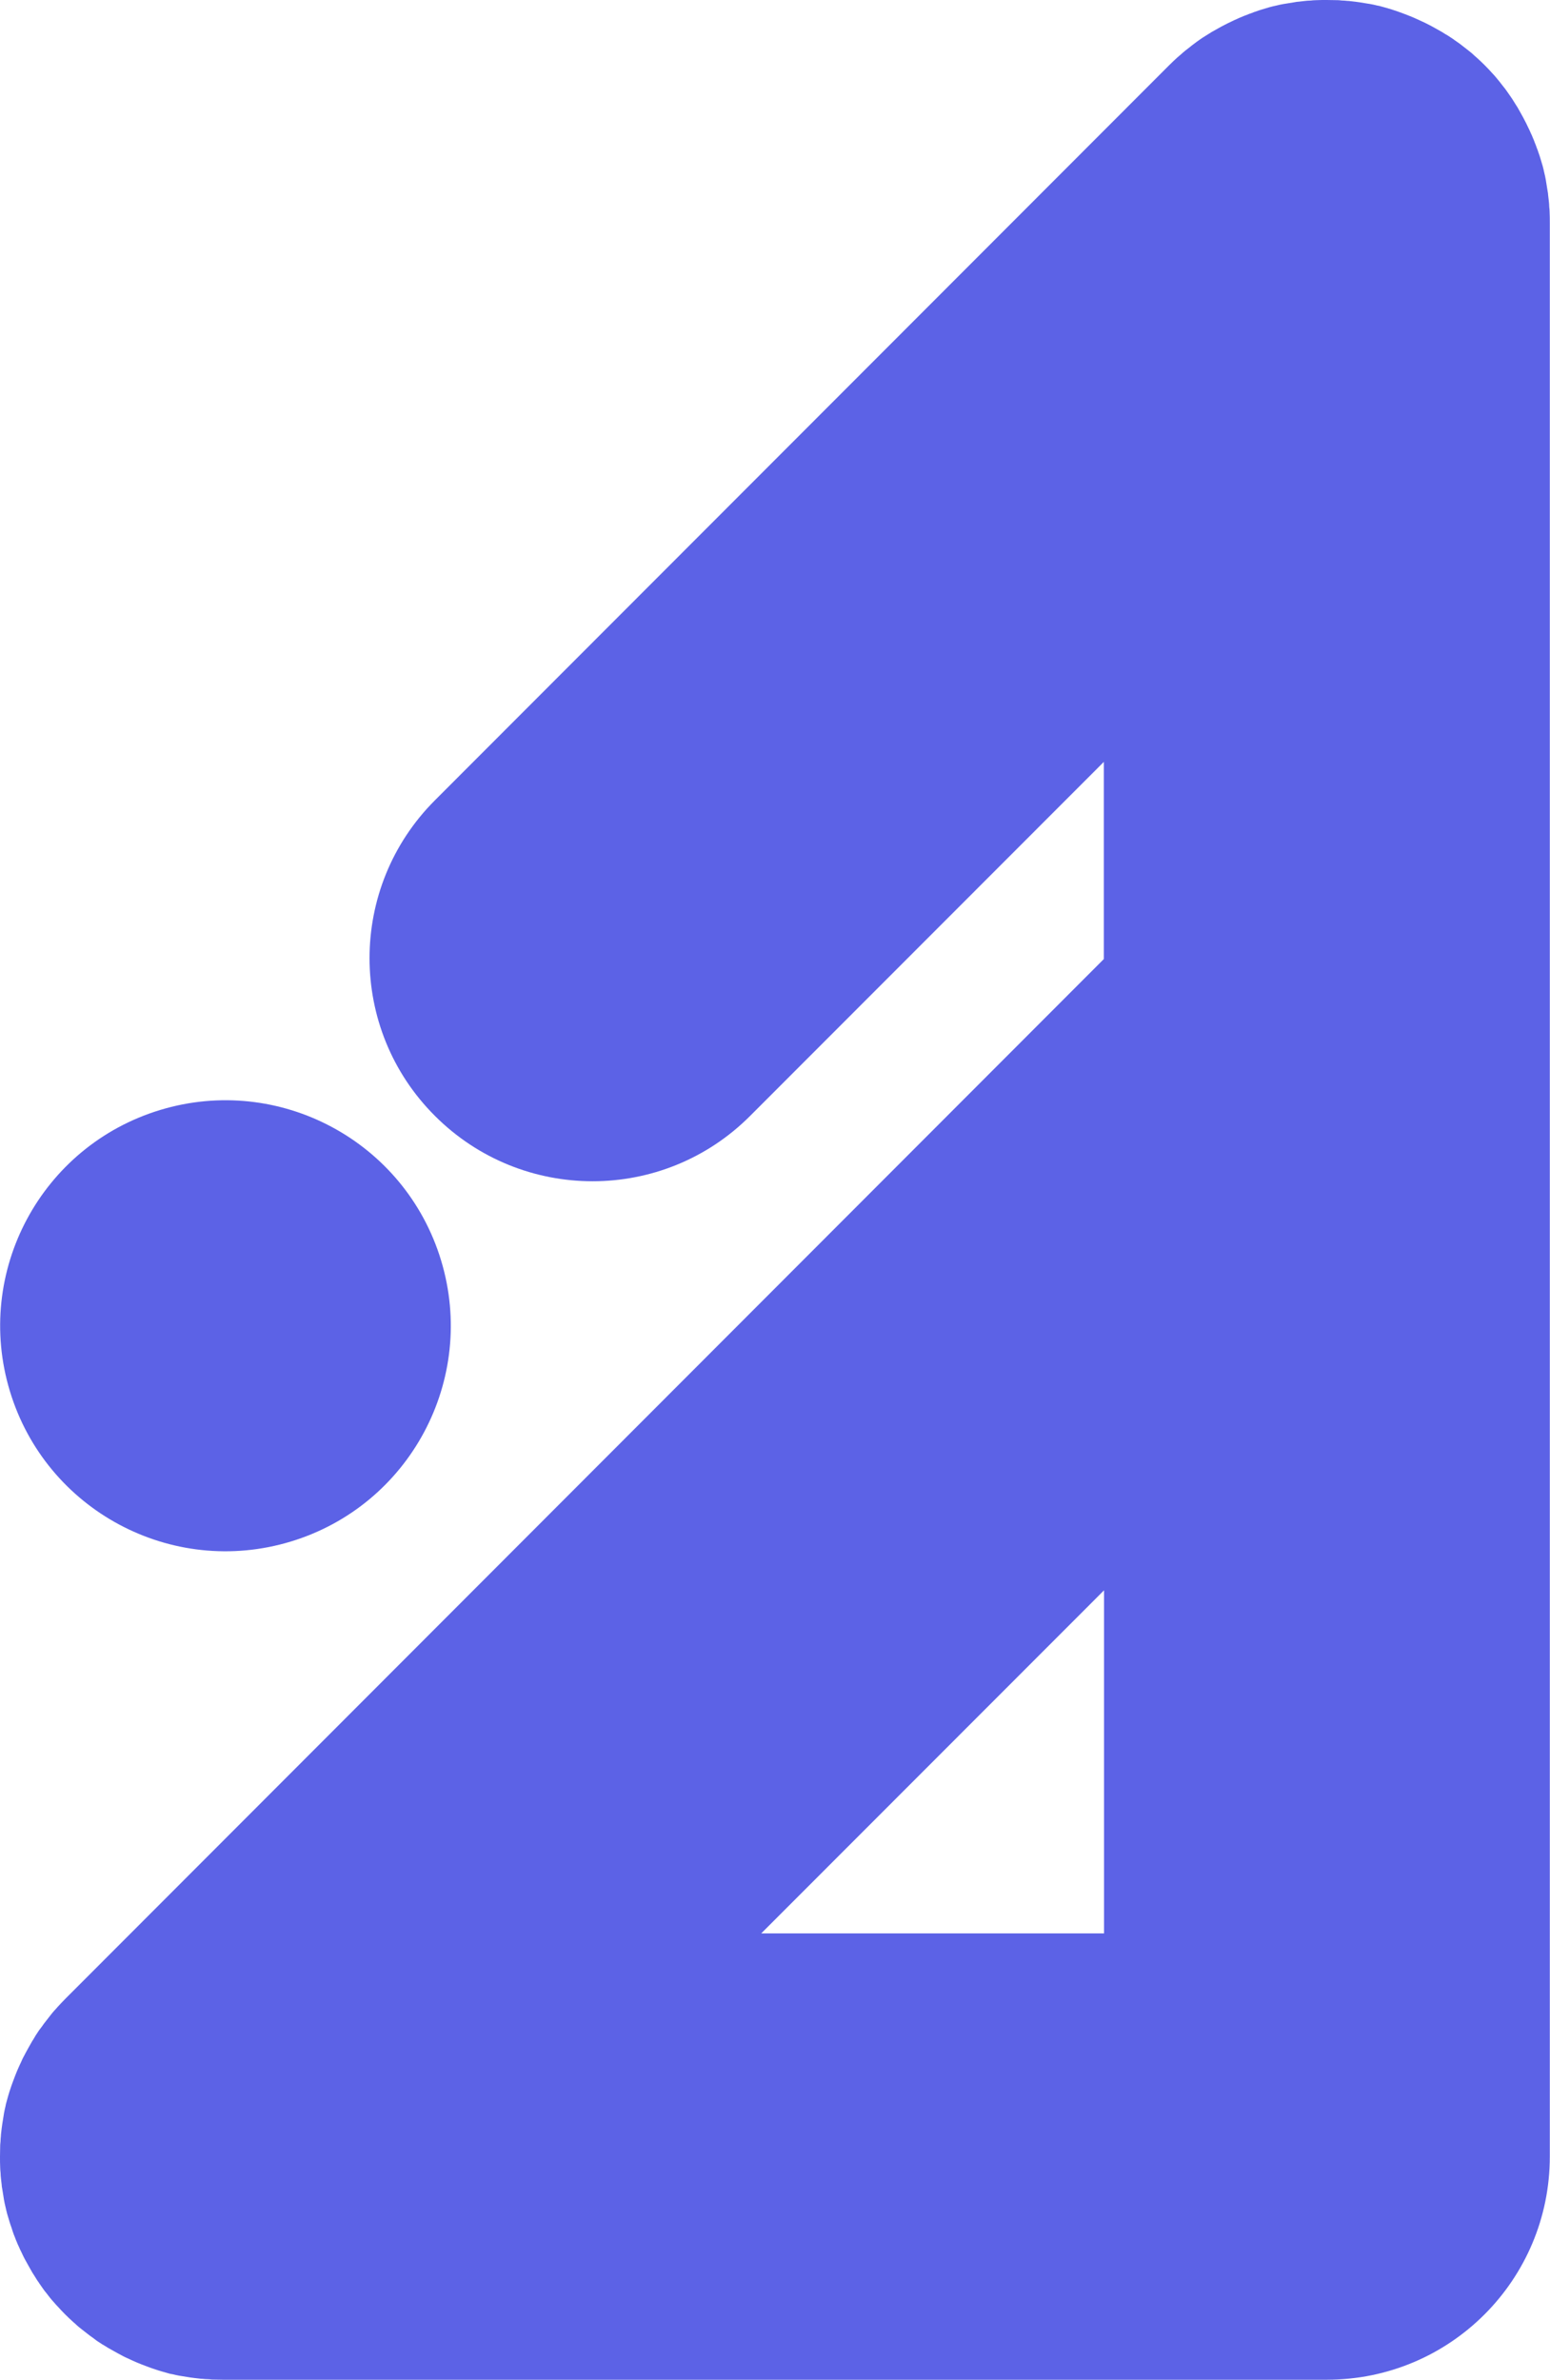
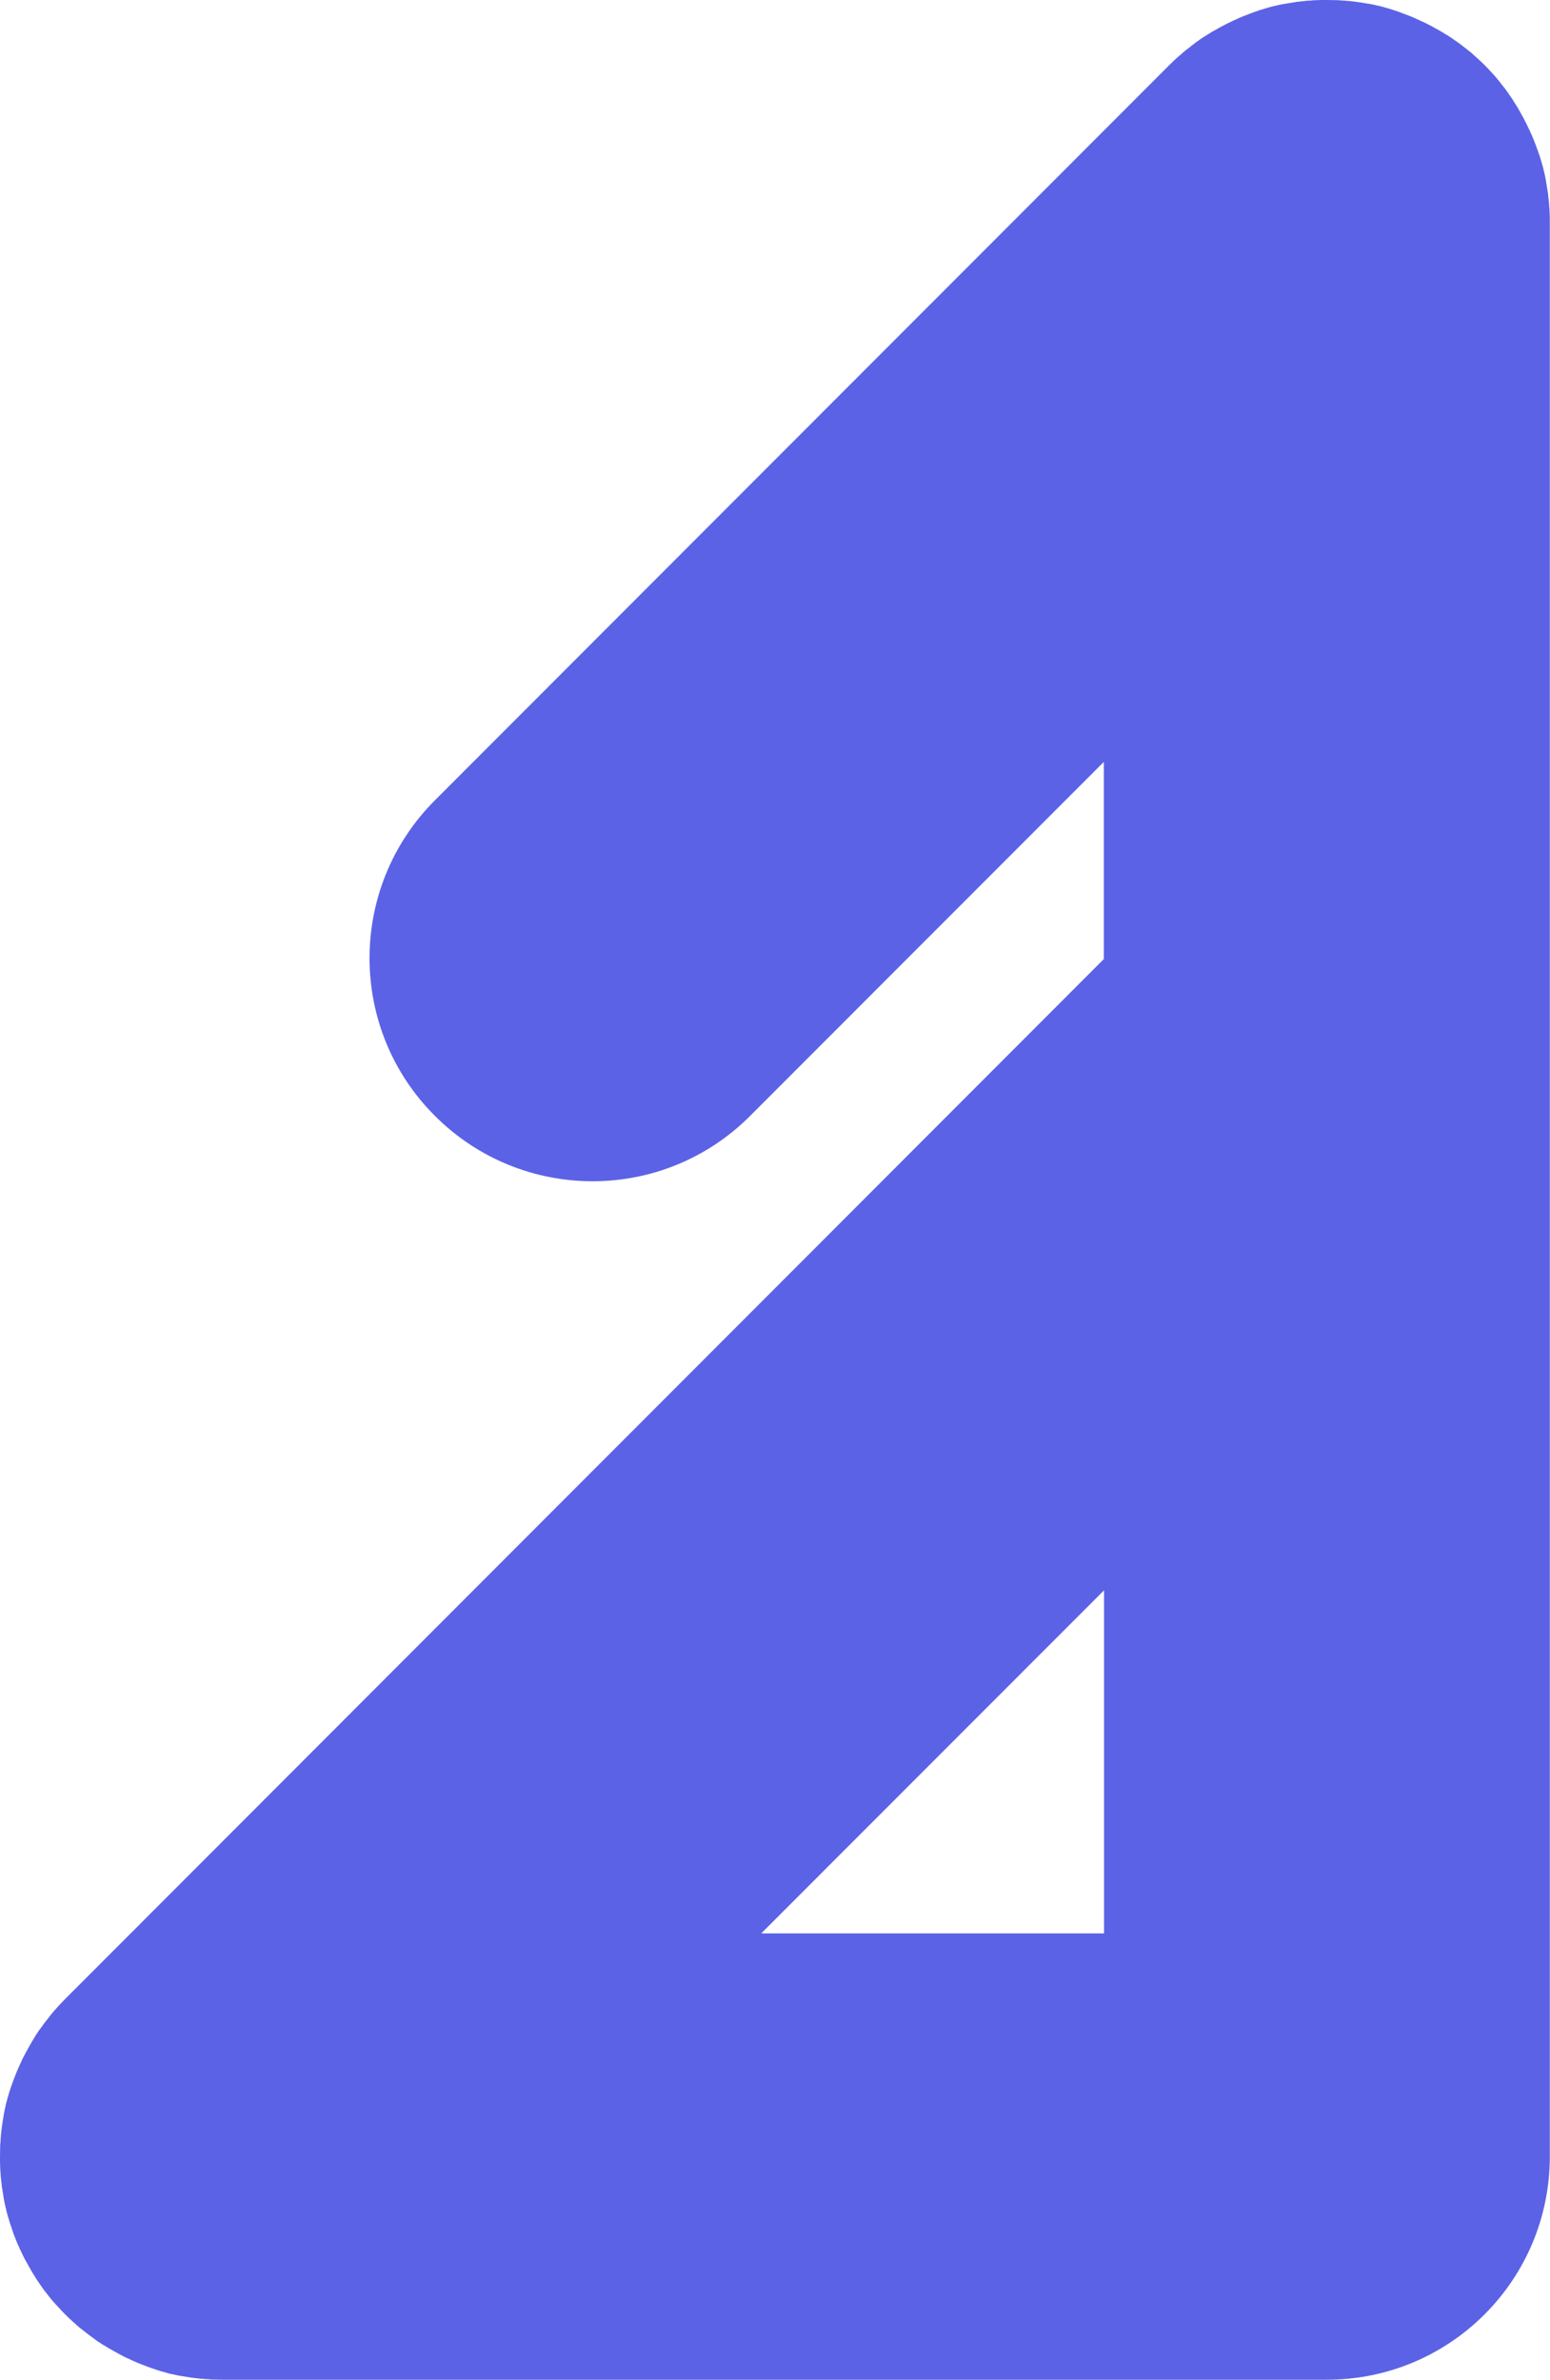
<svg xmlns="http://www.w3.org/2000/svg" width="157" height="241" viewBox="0 0 157 241" fill="none">
  <g clip-path="url(#clip0_1_25)">
    <path d="M0 218.399C0 218.767 0 219.135 0.019 219.522C0.019 219.697 0.039 219.871 0.058 220.045C0.058 220.239 0.077 220.432 0.097 220.626C0.116 220.839 0.155 221.072 0.174 221.285C0.174 221.42 0.213 221.575 0.232 221.711C0.271 221.943 0.31 222.195 0.348 222.427C0.368 222.543 0.387 222.679 0.406 222.795C0.445 223.028 0.503 223.279 0.561 223.512C0.581 223.628 0.619 223.744 0.639 223.86C0.697 224.093 0.755 224.325 0.832 224.558C0.871 224.693 0.91 224.809 0.948 224.945C1.006 225.158 1.084 225.371 1.161 225.584C1.2 225.72 1.258 225.875 1.297 226.01C1.355 226.204 1.432 226.378 1.51 226.572C1.568 226.727 1.626 226.901 1.703 227.056C1.761 227.211 1.839 227.385 1.916 227.54C1.993 227.714 2.071 227.908 2.168 228.082C2.226 228.218 2.303 228.354 2.361 228.489C2.458 228.683 2.555 228.876 2.671 229.07C2.729 229.186 2.806 229.302 2.864 229.419C2.981 229.632 3.097 229.825 3.213 230.038C3.271 230.155 3.348 230.251 3.406 230.348C3.542 230.561 3.658 230.755 3.793 230.968C3.871 231.065 3.948 231.181 4.006 231.278C4.142 231.472 4.277 231.665 4.413 231.859C4.49 231.975 4.587 232.091 4.684 232.207C4.819 232.382 4.955 232.556 5.09 232.73C5.206 232.885 5.342 233.021 5.477 233.176C5.593 233.311 5.709 233.447 5.826 233.563C6.329 234.125 6.851 234.648 7.413 235.151C7.548 235.267 7.684 235.384 7.8 235.5C7.955 235.635 8.09 235.752 8.245 235.868C8.419 236.003 8.593 236.139 8.767 236.275C8.884 236.371 9 236.449 9.116 236.546C9.309 236.681 9.503 236.817 9.696 236.972C9.793 237.049 9.909 237.127 10.006 237.185C10.2 237.32 10.412 237.456 10.625 237.572C10.722 237.63 10.838 237.708 10.935 237.766C11.148 237.882 11.341 237.998 11.554 238.114C11.671 238.172 11.787 238.25 11.903 238.308C12.096 238.405 12.29 238.521 12.483 238.618C12.619 238.695 12.754 238.753 12.89 238.812C13.064 238.889 13.258 238.986 13.432 239.063C13.586 239.141 13.761 239.199 13.916 239.276C14.07 239.334 14.245 239.412 14.399 239.47C14.593 239.547 14.767 239.606 14.961 239.683C15.096 239.741 15.251 239.78 15.386 239.838C15.599 239.915 15.812 239.974 16.025 240.051C16.161 240.09 16.277 240.128 16.412 240.167C16.645 240.225 16.877 240.303 17.09 240.361C17.206 240.4 17.322 240.419 17.457 240.438C17.69 240.496 17.941 240.555 18.173 240.593C18.29 240.613 18.425 240.632 18.541 240.651C18.773 240.69 19.006 240.729 19.257 240.768C19.393 240.787 19.548 240.806 19.683 240.826C19.896 240.845 20.128 240.884 20.341 240.903C20.535 240.903 20.728 240.942 20.922 240.942C21.096 240.942 21.27 240.961 21.444 240.981C21.812 240.981 22.199 241 22.567 241H134.394C146.878 241 156.981 230.891 156.981 218.399V22.601C156.981 22.233 156.981 21.865 156.961 21.478C156.961 21.303 156.942 21.129 156.923 20.955C156.923 20.761 156.903 20.567 156.884 20.374C156.865 20.161 156.826 19.928 156.806 19.715C156.806 19.58 156.768 19.425 156.748 19.289C156.71 19.057 156.671 18.805 156.632 18.573C156.613 18.456 156.594 18.321 156.574 18.205C156.535 17.972 156.477 17.721 156.419 17.488C156.4 17.372 156.361 17.256 156.342 17.14C156.284 16.907 156.226 16.675 156.148 16.442C156.11 16.307 156.071 16.191 156.032 16.055C155.974 15.842 155.897 15.629 155.819 15.416C155.781 15.28 155.723 15.125 155.665 14.99C155.606 14.796 155.529 14.622 155.452 14.428C155.394 14.273 155.336 14.099 155.258 13.944C155.2 13.789 155.123 13.615 155.045 13.46C154.968 13.286 154.89 13.092 154.794 12.918C154.736 12.782 154.658 12.646 154.6 12.511C154.503 12.317 154.407 12.124 154.29 11.911C154.232 11.794 154.155 11.678 154.097 11.562C153.981 11.349 153.865 11.155 153.749 10.942C153.69 10.826 153.613 10.729 153.555 10.632C153.419 10.419 153.303 10.226 153.168 10.013C153.09 9.916 153.032 9.8 152.955 9.703C152.82 9.509 152.684 9.315 152.549 9.122C152.471 9.006 152.374 8.889 152.278 8.773C152.142 8.599 152.007 8.425 151.871 8.25C151.755 8.095 151.62 7.96 151.503 7.805C151.387 7.669 151.271 7.534 151.155 7.417C150.652 6.856 150.129 6.333 149.568 5.829C149.433 5.713 149.297 5.597 149.181 5.481C149.026 5.345 148.891 5.229 148.736 5.113C148.562 4.977 148.387 4.842 148.213 4.706C148.097 4.609 147.981 4.532 147.865 4.435C147.671 4.299 147.478 4.164 147.284 4.028C147.187 3.951 147.071 3.873 146.975 3.815C146.781 3.68 146.568 3.544 146.355 3.428C146.258 3.37 146.142 3.292 146.046 3.234C145.852 3.118 145.639 3.002 145.426 2.886C145.31 2.828 145.194 2.75 145.078 2.692C144.884 2.595 144.691 2.479 144.478 2.382C144.342 2.305 144.207 2.247 144.071 2.188C143.897 2.111 143.704 2.014 143.53 1.937C143.375 1.859 143.201 1.801 143.046 1.724C142.891 1.666 142.717 1.588 142.562 1.53C142.368 1.453 142.194 1.394 142.001 1.317C141.865 1.259 141.71 1.22 141.575 1.162C141.362 1.085 141.149 1.026 140.936 0.949C140.801 0.91 140.685 0.872 140.549 0.833C140.317 0.775 140.085 0.697 139.852 0.639C139.736 0.6 139.62 0.581 139.504 0.562C139.272 0.504 139.02 0.445 138.788 0.407C138.672 0.387 138.536 0.368 138.42 0.349C138.188 0.31 137.936 0.271 137.704 0.232C137.569 0.213 137.414 0.194 137.278 0.174C137.065 0.155 136.833 0.116 136.62 0.097C136.427 0.097 136.233 0.058 136.04 0.058C135.865 0.058 135.691 0.019 135.517 0.019C135.149 0.019 134.782 0 134.394 0C134.027 0 133.659 0 133.272 0.019C133.098 0.019 132.924 0.039 132.749 0.058C132.556 0.058 132.362 0.077 132.169 0.097C131.956 0.116 131.724 0.155 131.511 0.174C131.375 0.174 131.22 0.213 131.085 0.232C130.853 0.271 130.601 0.31 130.369 0.349C130.253 0.368 130.117 0.387 130.001 0.407C129.769 0.445 129.517 0.504 129.285 0.562C129.169 0.581 129.053 0.62 128.937 0.639C128.704 0.697 128.472 0.755 128.24 0.833C128.104 0.872 127.988 0.91 127.853 0.949C127.64 1.007 127.427 1.085 127.214 1.162C127.079 1.201 126.924 1.259 126.788 1.317C126.595 1.375 126.421 1.453 126.227 1.53C126.072 1.588 125.898 1.646 125.743 1.724C125.588 1.782 125.414 1.859 125.259 1.937C125.085 2.014 124.892 2.092 124.717 2.188C124.582 2.247 124.446 2.324 124.311 2.382C124.117 2.479 123.924 2.576 123.711 2.692C123.595 2.75 123.479 2.828 123.363 2.886C123.15 3.002 122.956 3.118 122.743 3.234C122.647 3.292 122.53 3.37 122.434 3.428C122.221 3.563 122.027 3.68 121.814 3.815C121.718 3.893 121.601 3.951 121.505 4.028C121.311 4.164 121.118 4.299 120.924 4.454C120.808 4.532 120.692 4.629 120.576 4.725C120.401 4.861 120.227 4.997 120.053 5.132C119.898 5.248 119.763 5.384 119.627 5.5C119.492 5.616 119.356 5.733 119.221 5.849C118.95 6.101 118.679 6.352 118.408 6.623L44.05 81.05C35.224 89.881 35.224 104.193 44.05 113.005C52.875 121.836 67.178 121.836 75.984 113.005L111.808 77.157V97.124L6.619 202.421C6.348 202.693 6.097 202.964 5.845 203.235C5.729 203.37 5.613 203.506 5.497 203.622C5.361 203.777 5.245 203.913 5.129 204.068C4.993 204.242 4.858 204.416 4.722 204.59C4.626 204.707 4.548 204.823 4.451 204.939C4.316 205.133 4.18 205.326 4.026 205.52C3.948 205.617 3.871 205.733 3.813 205.83C3.677 206.024 3.542 206.237 3.426 206.45C3.368 206.547 3.29 206.663 3.232 206.76C3.116 206.973 3 207.166 2.884 207.379C2.826 207.495 2.748 207.612 2.69 207.728C2.593 207.922 2.477 208.115 2.381 208.309C2.303 208.444 2.245 208.58 2.187 208.716C2.11 208.89 2.013 209.084 1.935 209.258C1.858 209.413 1.8 209.587 1.723 209.742C1.664 209.897 1.587 210.071 1.529 210.226C1.452 210.42 1.393 210.594 1.316 210.788C1.258 210.923 1.219 211.078 1.161 211.214C1.084 211.427 1.026 211.64 0.948 211.853C0.91 211.989 0.871 212.105 0.832 212.24C0.774 212.473 0.697 212.705 0.639 212.938C0.6 213.054 0.581 213.17 0.561 213.286C0.503 213.519 0.445 213.77 0.406 214.003C0.387 214.119 0.368 214.255 0.348 214.371C0.31 214.603 0.271 214.855 0.232 215.087C0.213 215.223 0.194 215.378 0.174 215.513C0.155 215.726 0.116 215.959 0.097 216.172C0.097 216.365 0.058 216.559 0.058 216.753C0.058 216.927 0.019 217.101 0.019 217.276C0.019 217.644 0 218.012 0 218.399ZM111.828 195.798H77.106L111.828 161.054V195.798Z" fill="#5C62E6" />
-     <path d="M29.453 156.115C41.514 152.46 48.33 139.712 44.677 127.643C41.024 115.574 28.285 108.753 16.224 112.409C4.163 116.064 -2.653 128.811 1 140.881C4.653 152.95 17.391 159.77 29.453 156.115Z" fill="#5C62E6" />
  </g>
  <defs>
    <clipPath id="clip0_1_25">
      <rect width="157" height="241" fill="white" />
    </clipPath>
  </defs>
</svg>